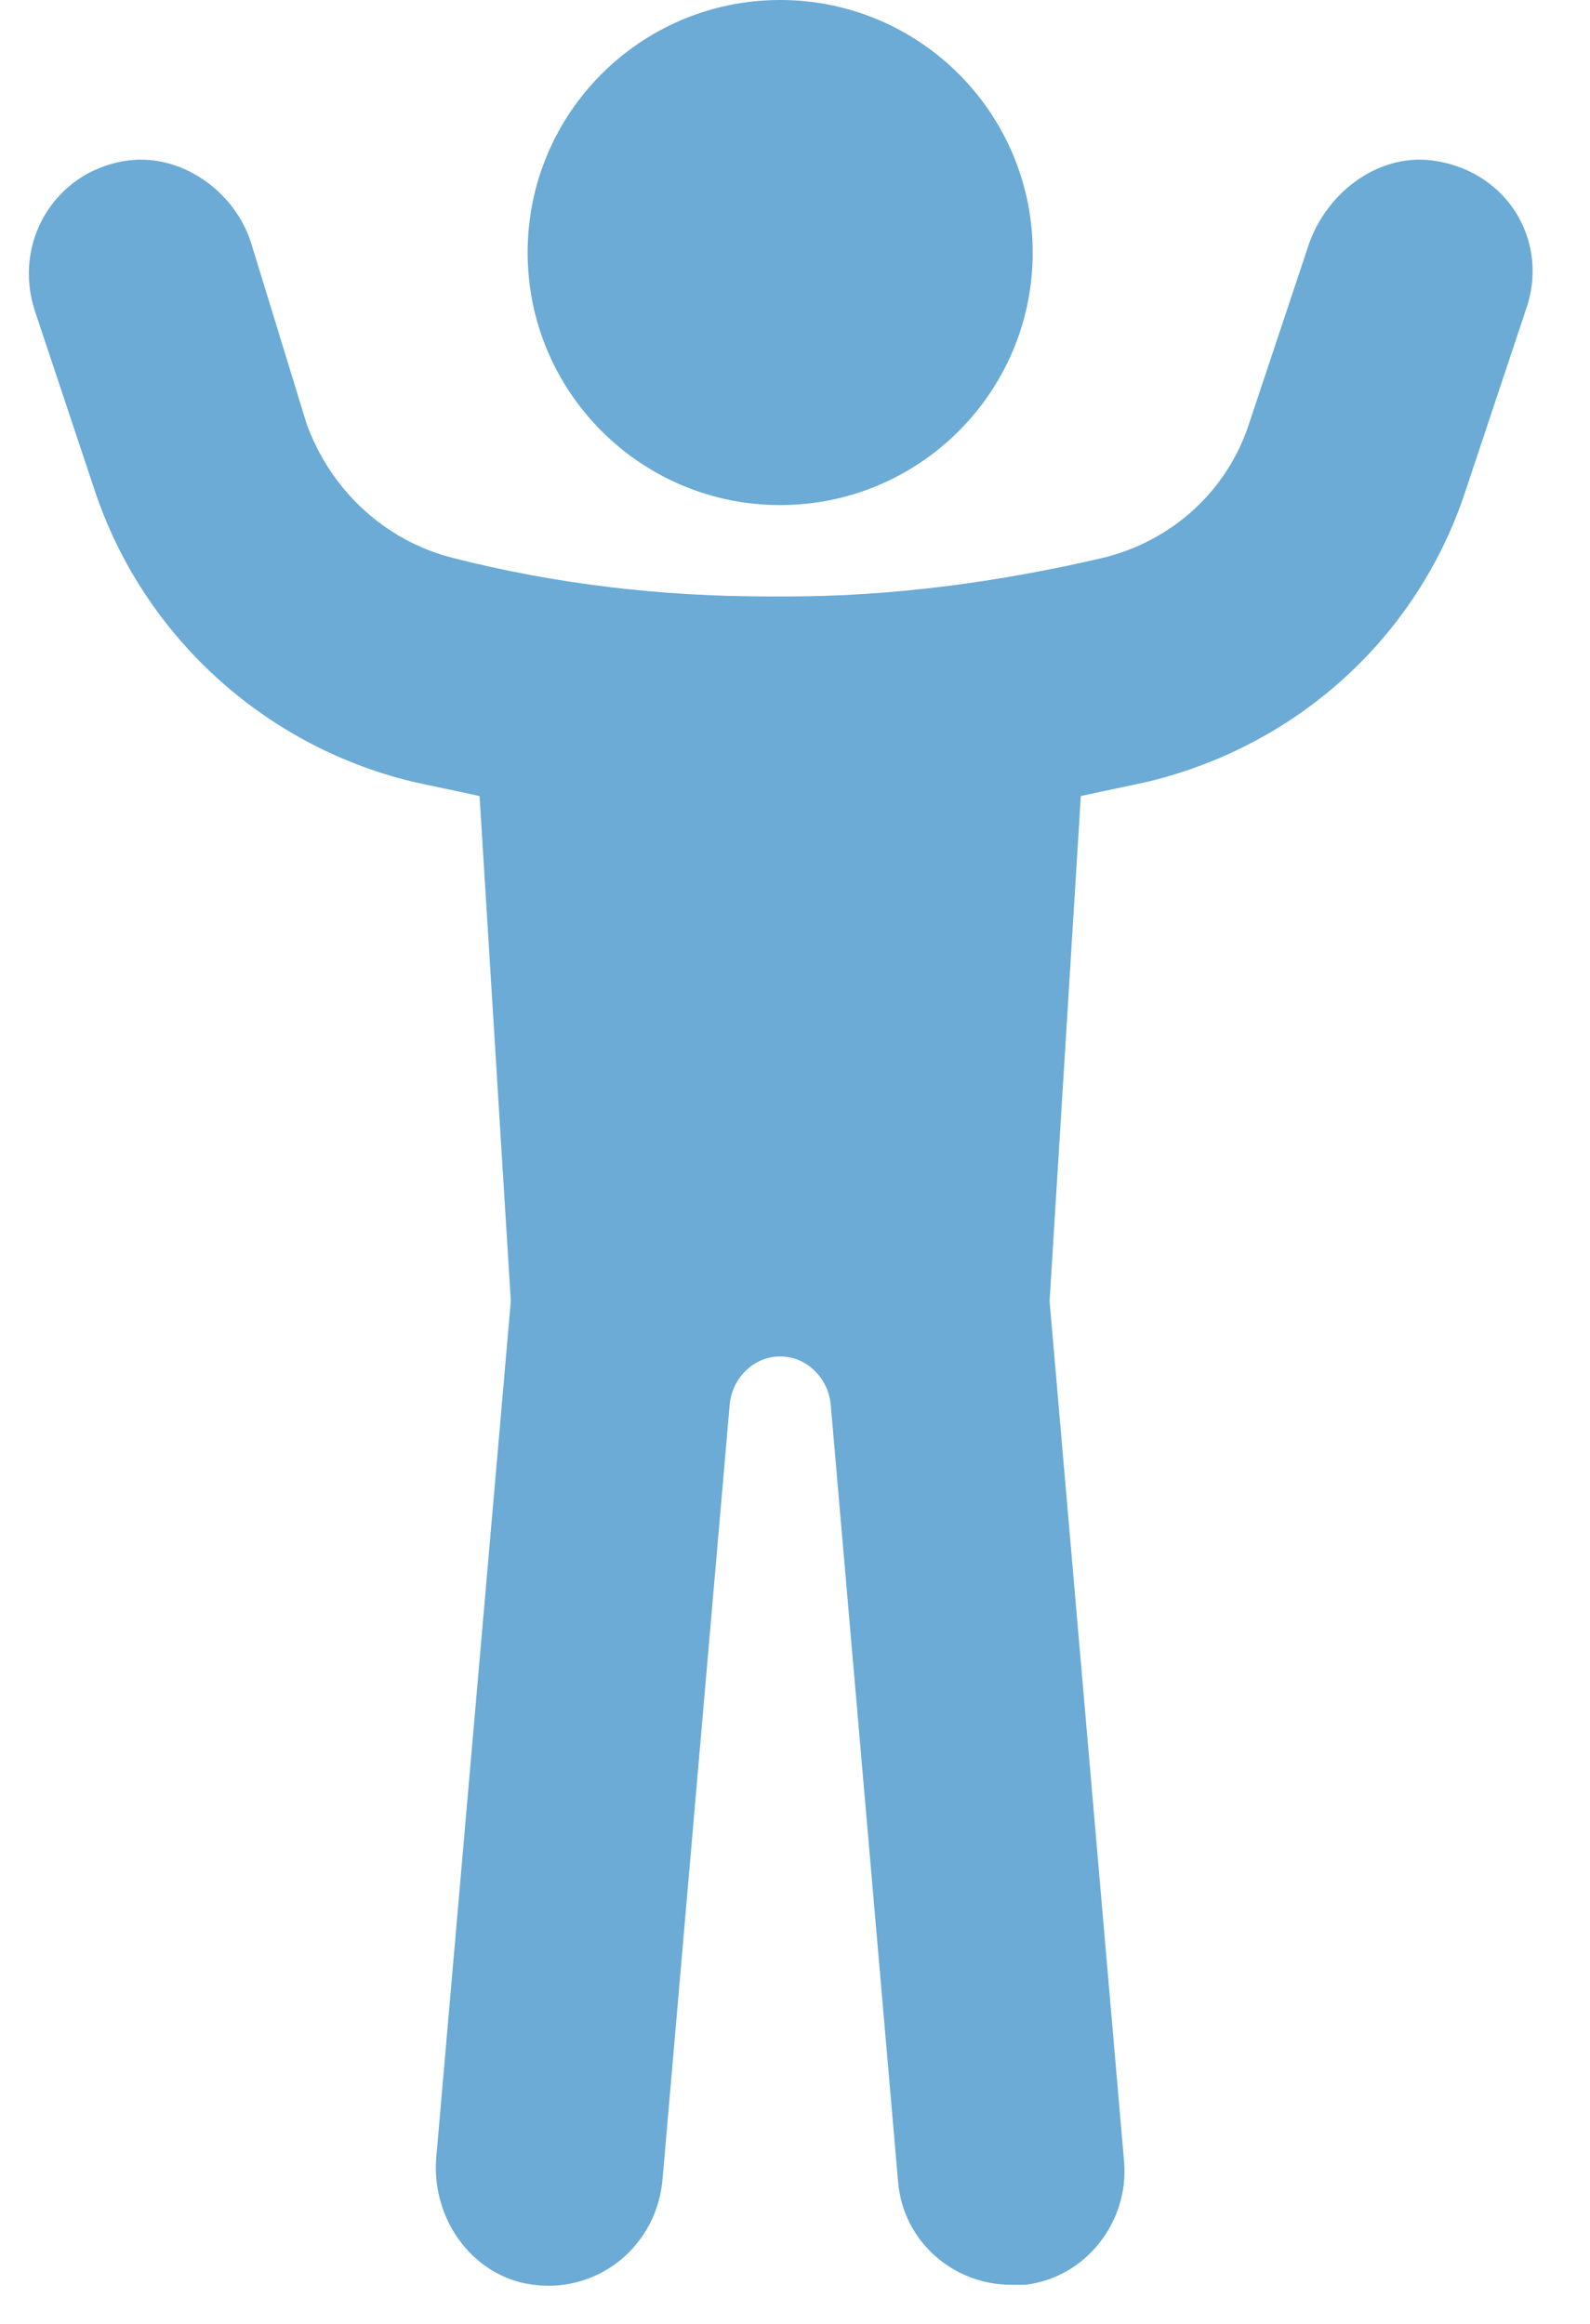
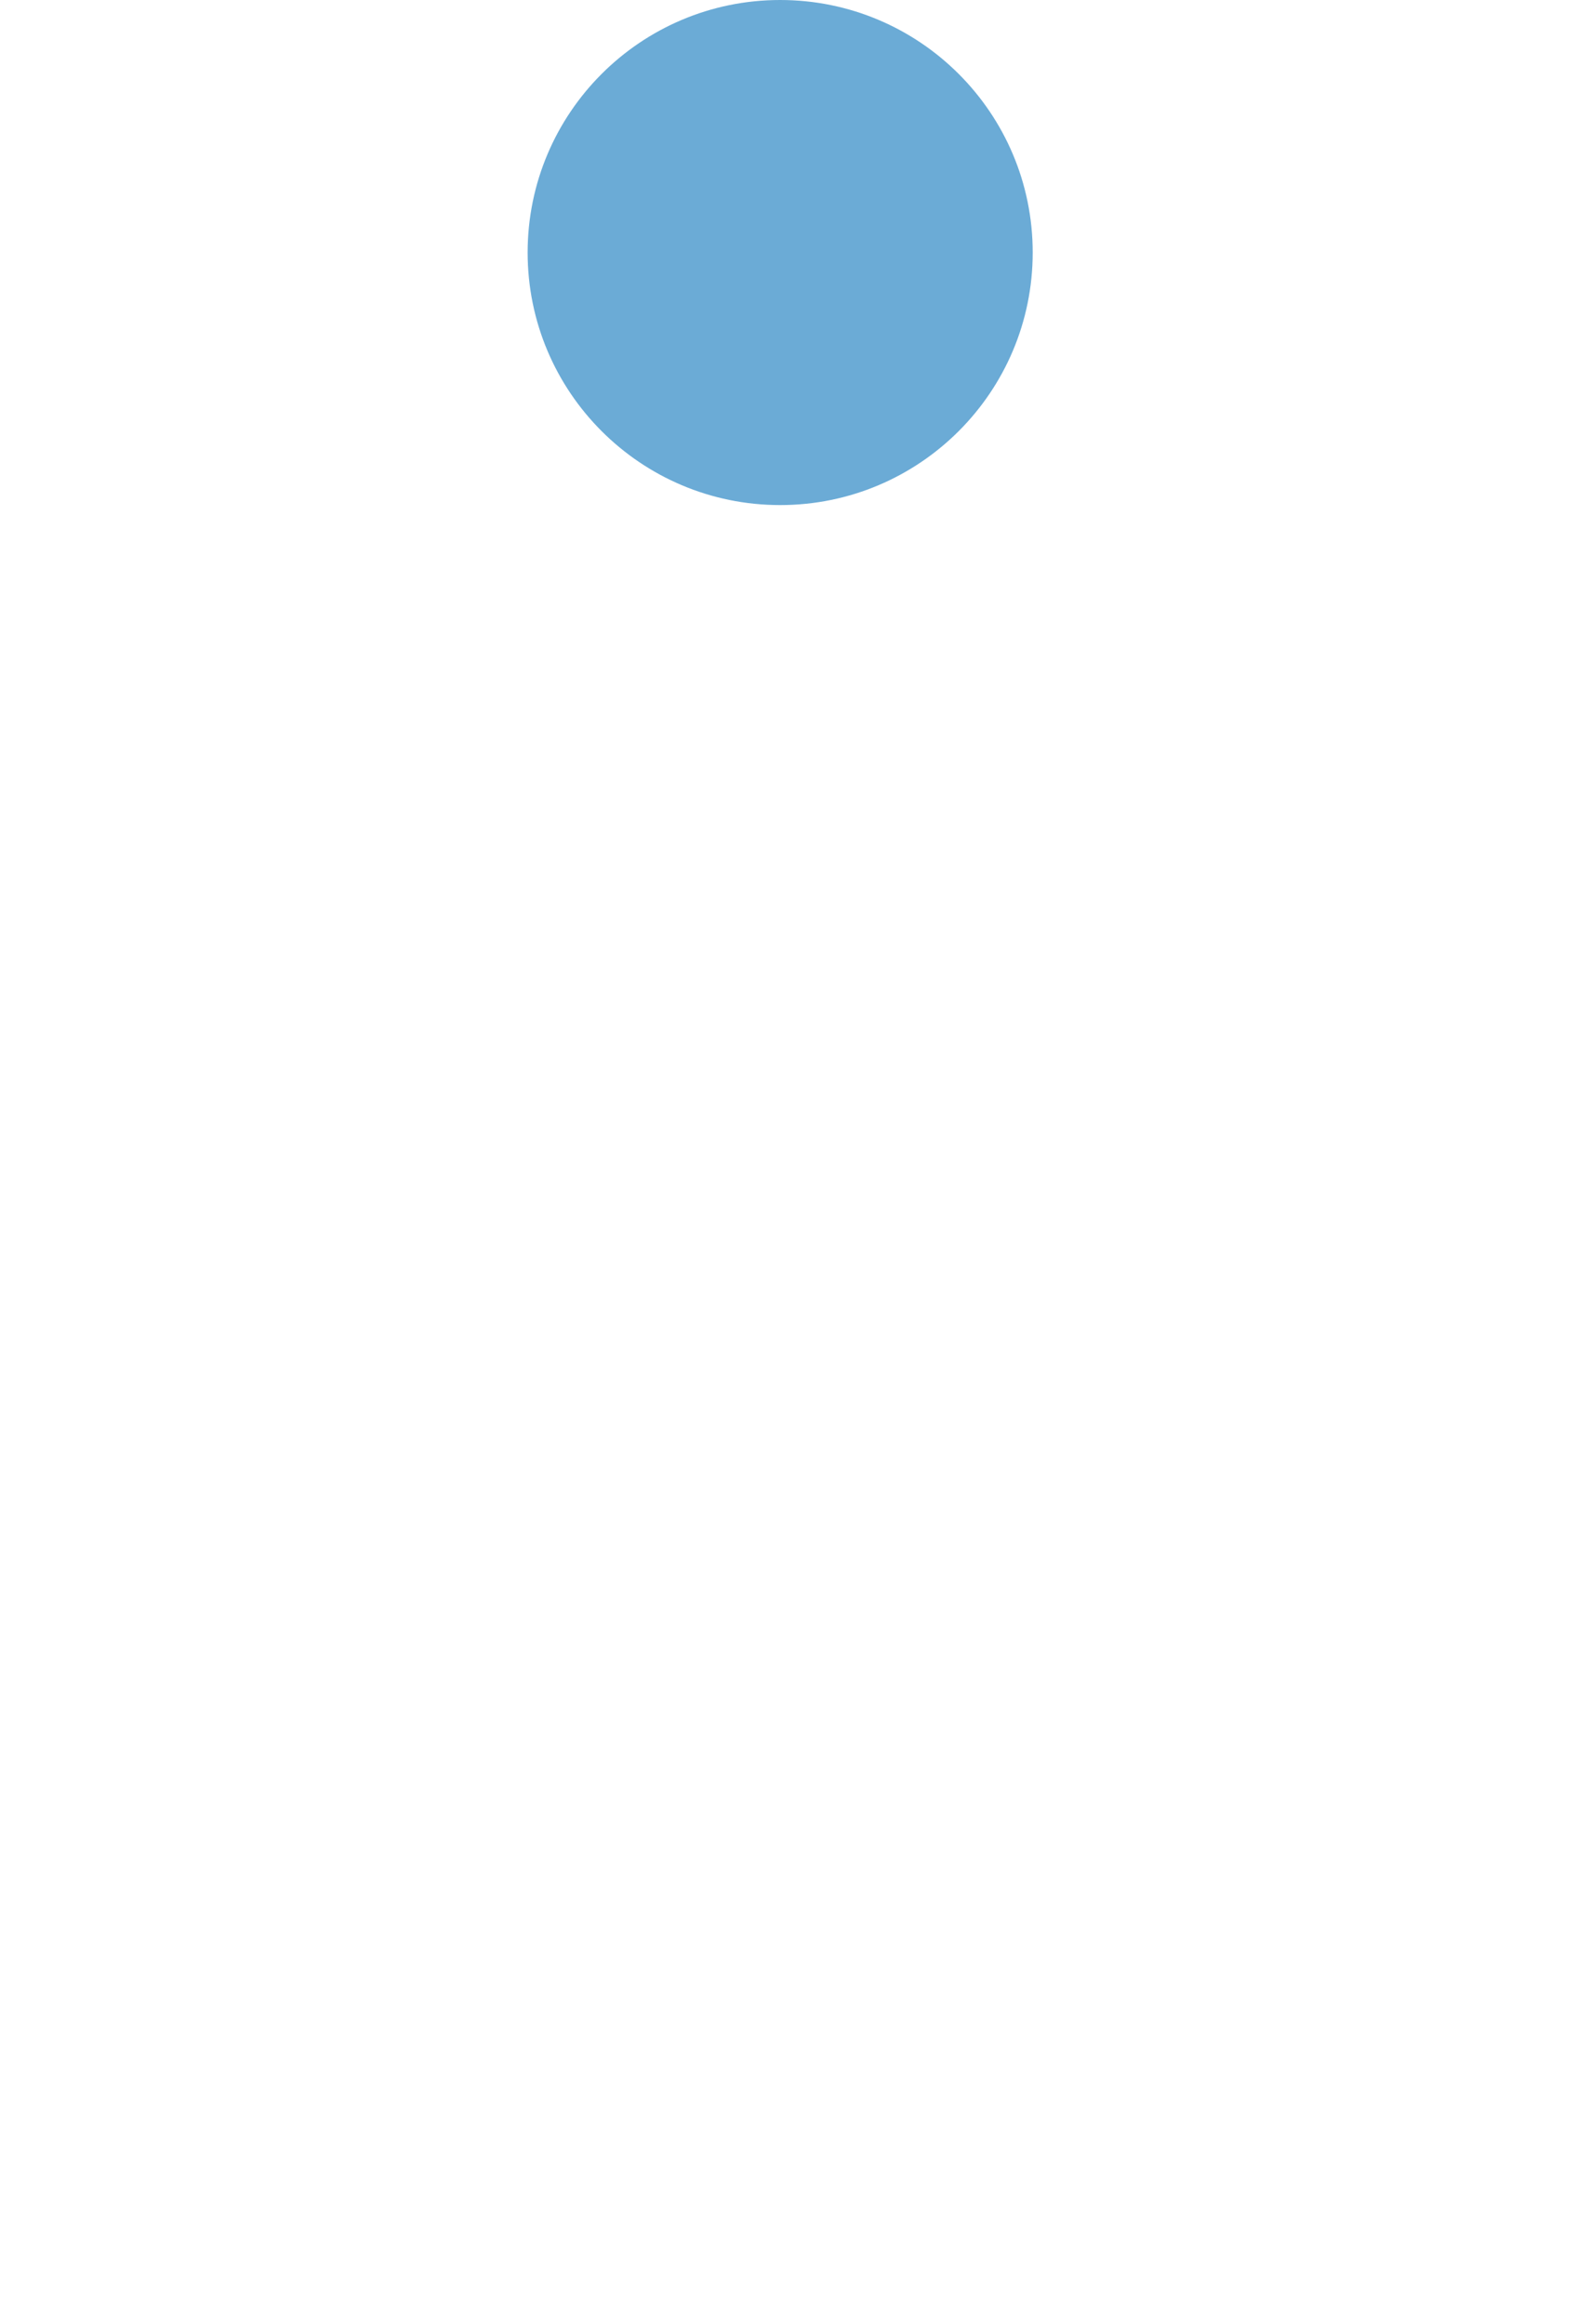
<svg xmlns="http://www.w3.org/2000/svg" width="26" height="38" viewBox="0 0 26 38" fill="none">
  <path d="M12.757 8.259C15.038 8.259 16.887 6.41 16.887 4.129C16.887 1.849 15.038 0 12.757 0C10.477 0 8.628 1.849 8.628 4.129C8.628 6.41 10.477 8.259 12.757 8.259Z" fill="#6BABD6" />
-   <path d="M23.494 2.635C22.59 2.477 21.724 3.107 21.41 3.972L20.427 6.921C20.073 8.023 19.168 8.848 18.028 9.124C16.337 9.517 14.606 9.753 12.876 9.753H12.561C10.831 9.753 9.101 9.556 7.409 9.124C6.308 8.848 5.404 8.023 5.011 6.921L4.106 3.972C3.831 3.107 2.926 2.477 2.022 2.635C0.881 2.831 0.213 3.972 0.567 5.073L1.55 8.023C2.336 10.382 4.303 12.191 6.741 12.781C7.095 12.86 7.488 12.938 7.842 13.017L8.353 21.276L7.134 35.276C7.056 36.18 7.606 37.085 8.511 37.321C9.651 37.596 10.713 36.81 10.831 35.669L11.932 22.967C11.971 22.534 12.325 22.18 12.758 22.18C13.191 22.18 13.544 22.534 13.584 22.967L14.685 35.669C14.764 36.652 15.589 37.36 16.533 37.36C16.612 37.36 16.691 37.36 16.769 37.36C17.752 37.242 18.46 36.338 18.382 35.355L17.163 21.276L17.674 13.017C18.028 12.938 18.421 12.86 18.775 12.781C21.213 12.191 23.18 10.421 23.966 8.023L24.949 5.073C25.342 3.972 24.674 2.831 23.494 2.635Z" fill="#6BABD6" />
</svg>